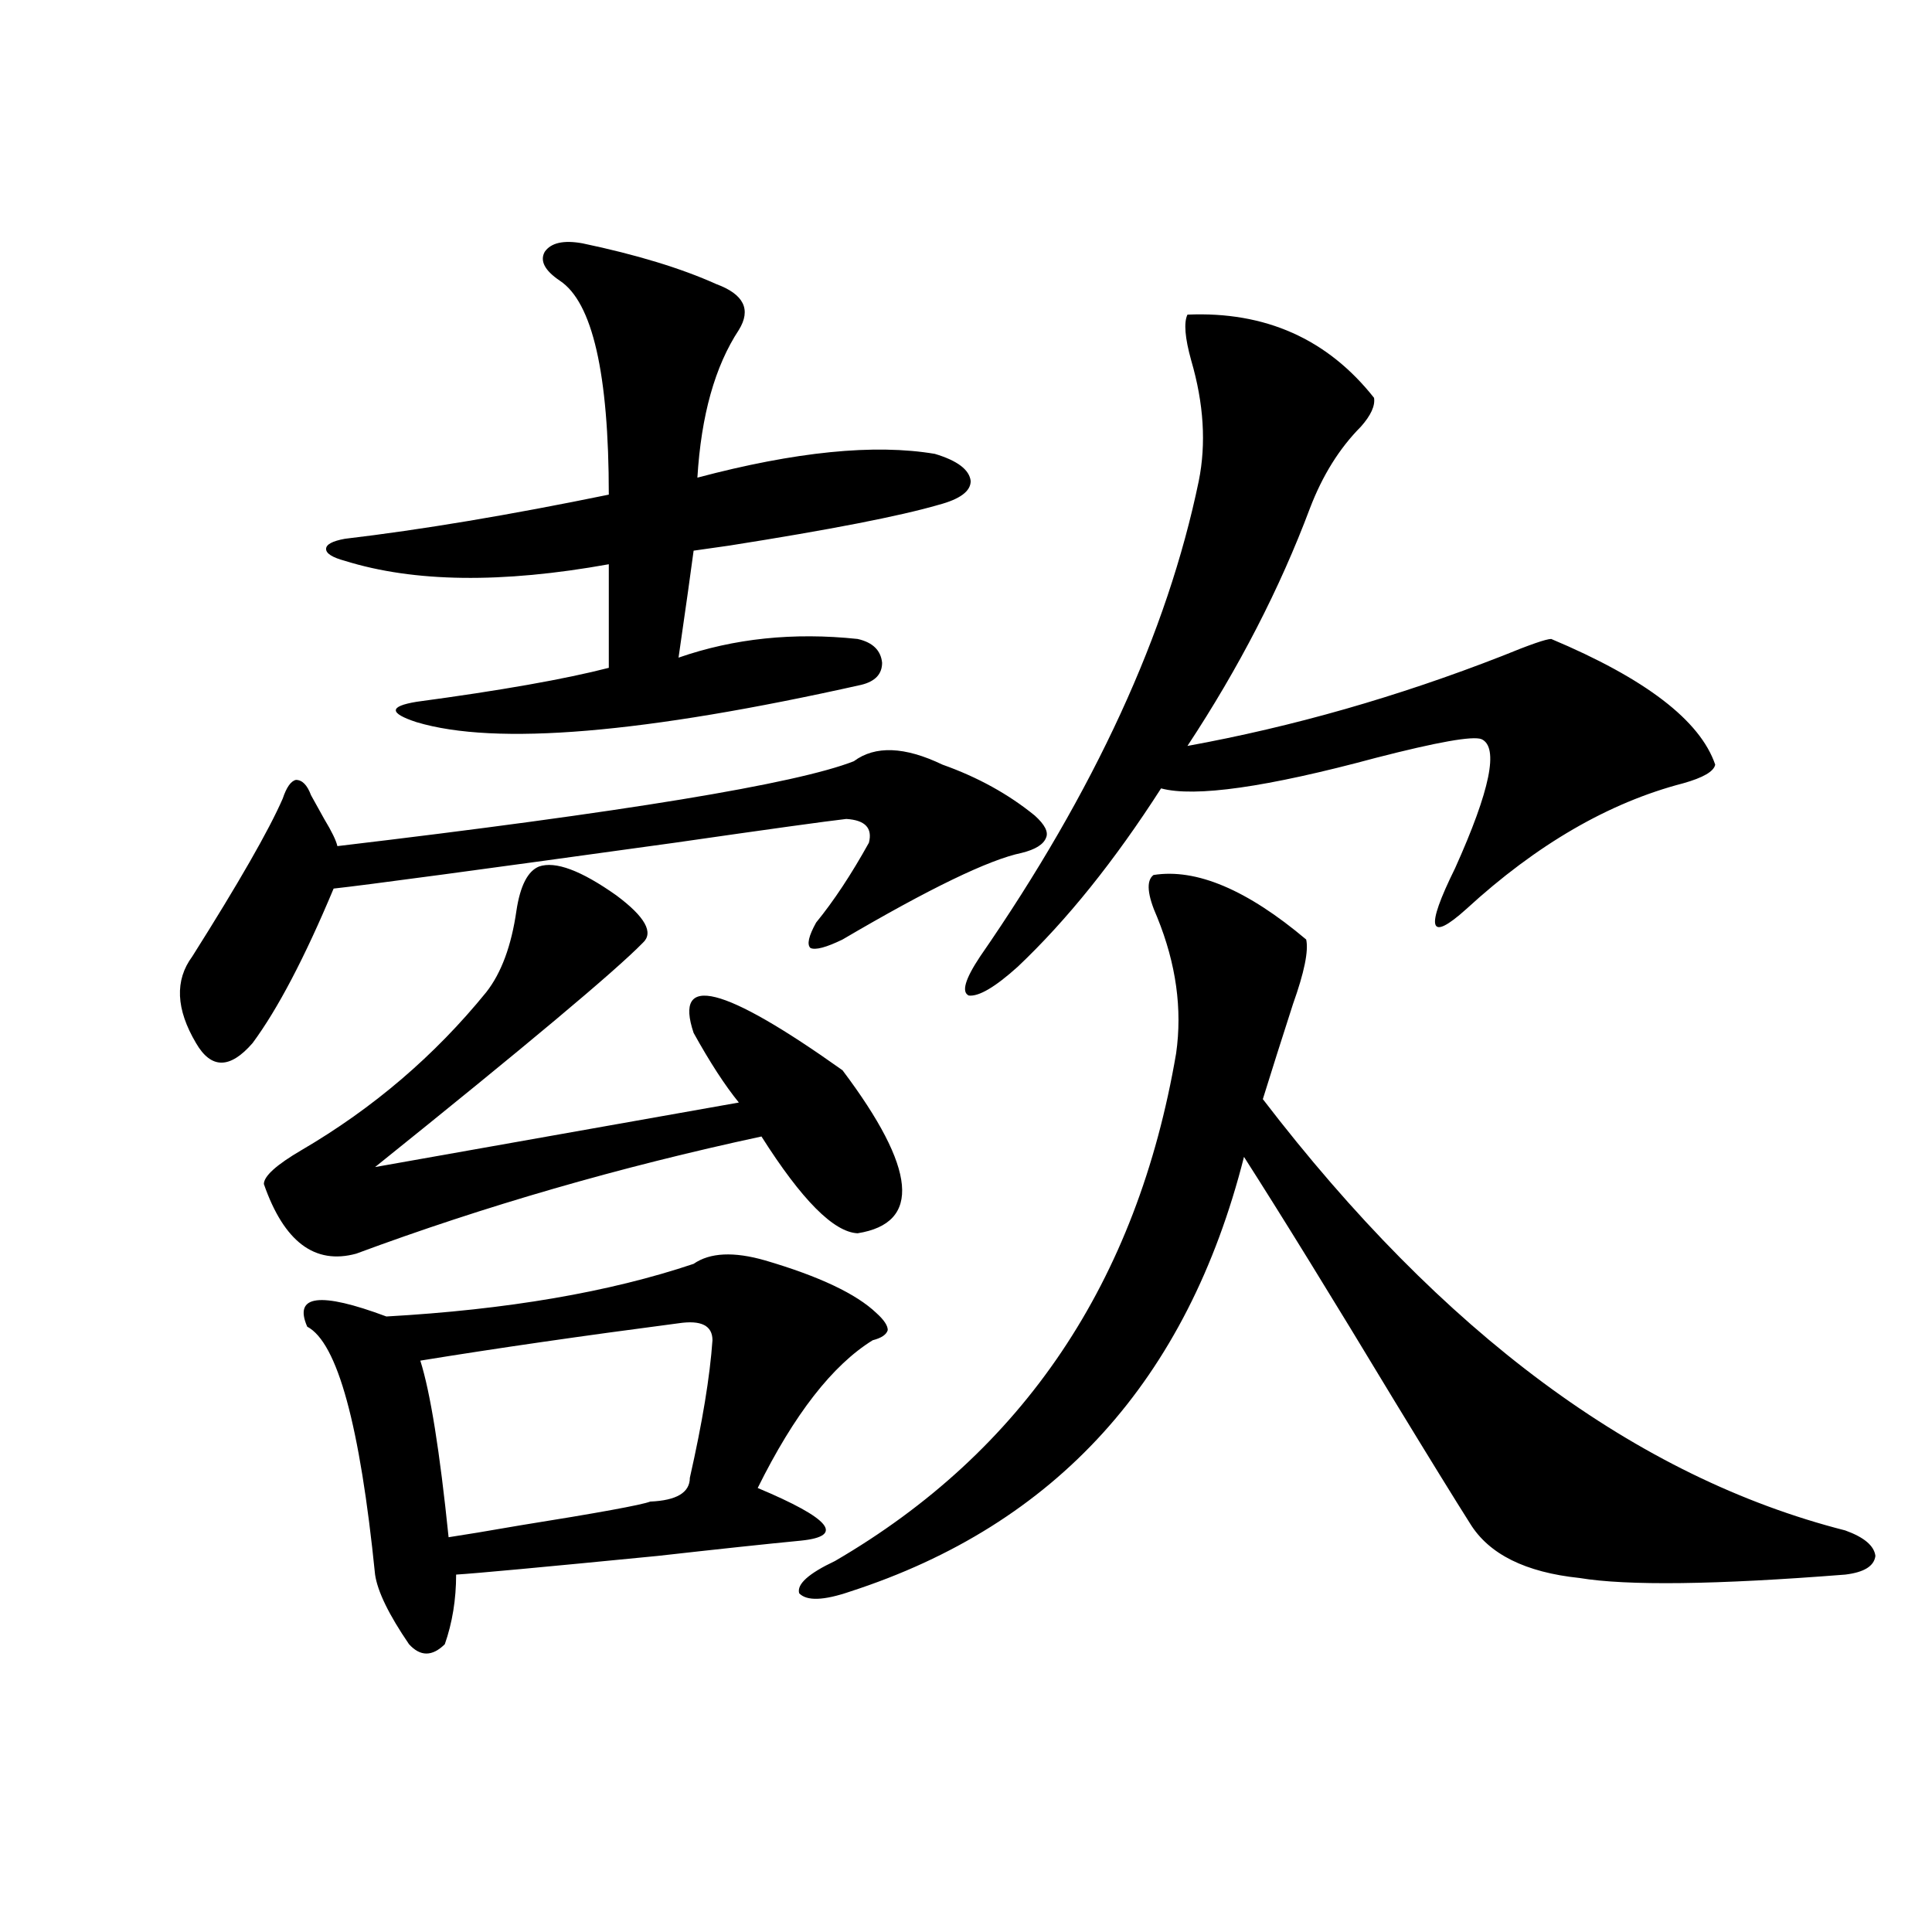
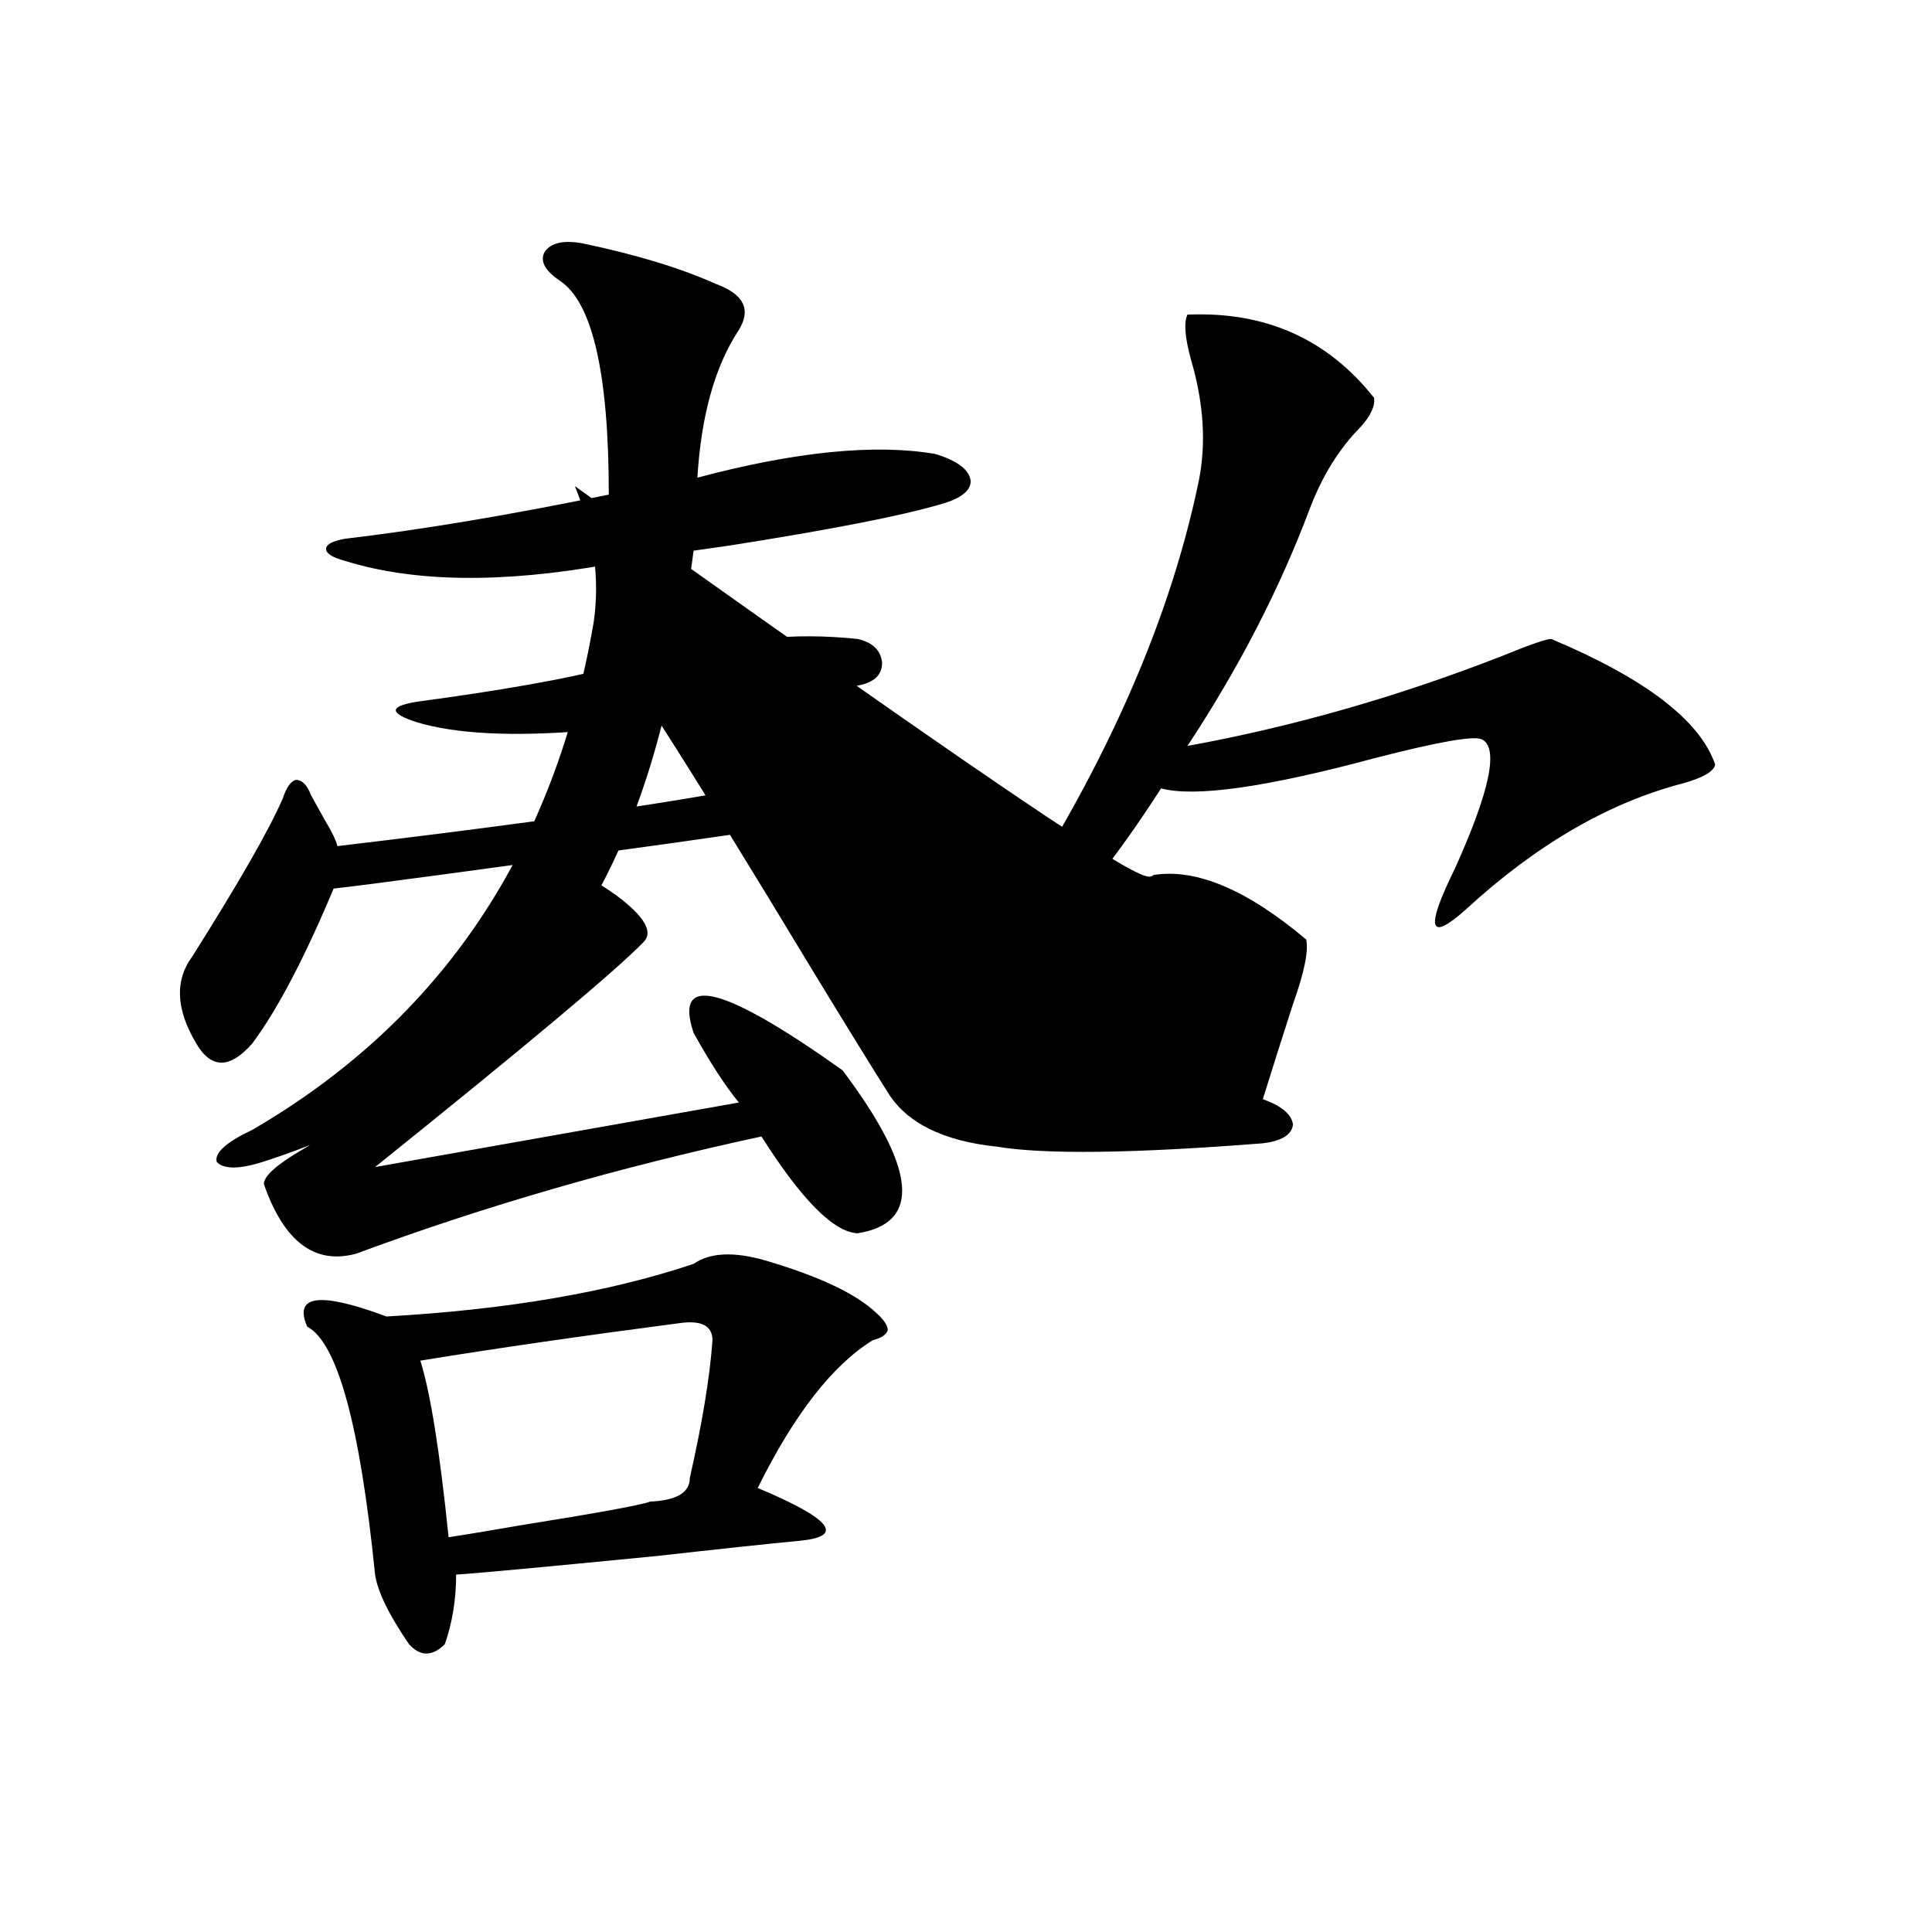
<svg xmlns="http://www.w3.org/2000/svg" version="1.1" id="图层_1" x="0px" y="0px" width="1000px" height="1000px" viewBox="0 0 1000 1000" enable-background="new 0 0 1000 1000" xml:space="preserve">
-   <path d="M441.941,394.008c11.052-8.198,26.341-7.608,45.853,1.758c18.201,6.454,34.146,15.243,47.804,26.367  c5.198,4.696,7.149,8.501,5.854,11.426c-1.311,3.516-5.533,6.152-12.683,7.91c-16.92,3.516-47.804,18.457-92.681,44.824  c-8.46,4.106-13.994,5.575-16.585,4.395c-1.951-1.758-0.976-6.152,2.927-13.184c9.1-11.124,18.201-24.897,27.316-41.309  c1.951-7.608-1.951-11.714-11.707-12.305c-10.411,1.181-39.999,5.273-88.778,12.305c-101.461,14.063-160.332,21.973-176.581,23.73  c-14.969,35.747-28.948,62.402-41.95,79.98c-11.707,13.485-21.463,13.485-29.268,0c-10.411-17.578-11.067-32.52-1.951-44.824  c24.054-38.081,39.664-65.327,46.828-81.738c1.951-5.851,4.222-9.077,6.829-9.668c3.247,0,5.854,2.637,7.805,7.91  c1.296,2.349,3.567,6.454,6.829,12.305c3.902,6.454,6.174,11.138,6.829,14.063C322.919,420.375,412.018,405.735,441.941,394.008z   M279.018,448.5c8.445-2.925,21.783,2.06,39.999,14.941c14.954,11.138,19.512,19.336,13.658,24.609  c-14.314,14.653-60.486,53.325-138.533,116.016l188.288-33.398c-7.165-8.789-14.969-20.792-23.414-36.035  c-10.411-31.05,15.274-24.609,77.071,19.336c38.368,50.977,40.975,79.102,7.805,84.375c-12.363-0.577-28.948-17.276-49.755-50.098  c-73.504,15.82-143.411,36.035-209.751,60.645c-21.463,5.864-37.408-6.152-47.804-36.035c0-4.093,6.494-9.956,19.512-17.578  c37.072-21.671,68.931-48.917,95.607-81.738c7.805-9.956,13.003-24.019,15.609-42.188C269.262,458.47,273.165,450.849,279.018,448.5  z M396.088,652.406c27.957,8.212,47.148,17.29,57.56,27.246c3.902,3.516,5.854,6.454,5.854,8.789  c-0.656,2.349-3.262,4.106-7.805,5.273c-20.823,12.896-40.655,38.384-59.511,76.465c37.712,15.82,45.197,24.911,22.438,27.246  c-18.216,1.758-42.926,4.395-74.145,7.91c-59.846,5.864-94.632,9.091-104.388,9.668c0,12.882-1.951,24.897-5.854,36.035  c-6.509,6.44-12.683,6.44-18.536,0c-10.411-15.243-16.265-27.246-17.561-36.035c-7.805-77.344-19.512-120.108-35.121-128.32  c-7.165-16.397,6.494-18.155,40.975-5.273c62.438-3.516,115.439-12.593,159.021-27.246  C367.461,648.313,379.823,647.724,396.088,652.406z M301.457,125.941c27.957,5.864,51.051,12.896,69.267,21.094  c14.298,5.273,18.201,13.184,11.707,23.73c-12.363,18.759-19.512,44.247-21.463,76.465c50.73-13.472,91.705-17.578,122.924-12.305  c11.707,3.516,17.881,8.212,18.536,14.063c0,5.273-5.533,9.38-16.585,12.305c-20.167,5.864-56.264,12.896-108.29,21.094  c-8.46,1.181-14.634,2.06-18.536,2.637c-1.311,9.97-3.902,28.427-7.805,55.371c28.612-9.956,59.511-13.184,92.681-9.668  c7.805,1.758,12.027,5.864,12.683,12.305c0,5.864-3.582,9.668-10.731,11.426c-112.528,25.2-189.264,31.641-230.238,19.336  c-7.165-2.335-10.731-4.395-10.731-6.152s3.567-3.214,10.731-4.395c43.566-5.851,76.736-11.714,99.51-17.578v-53.613  c-55.288,9.97-100.821,9.38-136.582-1.758c-6.509-1.758-9.756-3.804-9.756-6.152c0-2.335,3.247-4.093,9.756-5.273  c39.664-4.683,85.196-12.305,136.582-22.852c0-62.69-8.46-99.604-25.365-110.742c-7.805-5.273-10.411-10.245-7.805-14.941  C285.192,125.653,291.701,124.184,301.457,125.941z M351.211,684.926c-49.435,6.454-93.992,12.896-133.655,19.336  c5.198,16.411,10.076,46.884,14.634,91.406c7.805-1.167,20.152-3.214,37.072-6.152c40.319-6.44,62.758-10.547,67.315-12.305  c13.658-0.577,20.487-4.683,20.487-12.305c6.494-28.702,10.396-52.433,11.707-71.191  C368.772,686.106,362.918,683.168,351.211,684.926z M597.059,452.895c22.103-3.516,48.444,7.622,79.022,33.398  c1.296,5.864-0.976,17.001-6.829,33.398c-5.854,18.169-11.067,34.579-15.609,49.219c93.001,121.289,193.486,195.708,301.456,223.242  c9.756,3.516,14.954,7.91,15.609,13.184c-0.656,5.273-5.854,8.501-15.609,9.668c-66.995,5.273-112.848,5.851-137.558,1.758  c-27.972-2.925-46.828-12.305-56.584-28.125c-7.805-12.305-20.823-33.398-39.023-63.281c-32.53-53.901-58.535-96.089-78.047-126.563  c-29.268,115.438-97.239,190.435-203.897,225c-13.658,4.683-22.438,4.972-26.341,0.879c-1.311-4.696,4.878-10.245,18.536-16.699  c97.559-56.827,156.414-144.429,176.581-262.793c3.247-22.852,0-46.28-9.756-70.313  C593.797,463.153,593.157,455.833,597.059,452.895z M614.62,162.855c40.319-1.758,72.513,12.606,96.583,43.066  c0.64,4.106-1.631,9.091-6.829,14.941c-11.067,11.138-19.847,25.2-26.341,42.188c-15.609,41.61-36.752,82.617-63.413,123.047  c54.633-9.956,108.93-25.488,162.923-46.582c14.299-5.851,22.759-8.789,25.365-8.789c48.779,20.517,77.071,42.188,84.876,65.039  c-0.656,3.516-6.189,6.743-16.585,9.668c-38.383,9.97-75.776,31.641-112.192,65.039c-19.512,17.578-21.463,10.547-5.854-21.094  c18.201-40.43,22.759-62.69,13.658-66.797c-4.558-1.758-22.774,1.47-54.633,9.668c-56.584,15.243-93.656,20.517-111.217,15.82  c-24.07,37.505-48.779,68.267-74.145,92.285c-11.707,10.547-20.167,15.532-25.365,14.941c-3.902-1.758-1.951-8.487,5.854-20.215  c59.176-85.542,96.903-167.569,113.168-246.094c3.902-19.336,2.592-40.128-3.902-62.402  C613.309,174.872,612.668,166.962,614.62,162.855z" />
+   <path d="M441.941,394.008c11.052-8.198,26.341-7.608,45.853,1.758c18.201,6.454,34.146,15.243,47.804,26.367  c5.198,4.696,7.149,8.501,5.854,11.426c-1.311,3.516-5.533,6.152-12.683,7.91c-16.92,3.516-47.804,18.457-92.681,44.824  c-8.46,4.106-13.994,5.575-16.585,4.395c-1.951-1.758-0.976-6.152,2.927-13.184c9.1-11.124,18.201-24.897,27.316-41.309  c1.951-7.608-1.951-11.714-11.707-12.305c-10.411,1.181-39.999,5.273-88.778,12.305c-101.461,14.063-160.332,21.973-176.581,23.73  c-14.969,35.747-28.948,62.402-41.95,79.98c-11.707,13.485-21.463,13.485-29.268,0c-10.411-17.578-11.067-32.52-1.951-44.824  c24.054-38.081,39.664-65.327,46.828-81.738c1.951-5.851,4.222-9.077,6.829-9.668c3.247,0,5.854,2.637,7.805,7.91  c1.296,2.349,3.567,6.454,6.829,12.305c3.902,6.454,6.174,11.138,6.829,14.063C322.919,420.375,412.018,405.735,441.941,394.008z   M279.018,448.5c8.445-2.925,21.783,2.06,39.999,14.941c14.954,11.138,19.512,19.336,13.658,24.609  c-14.314,14.653-60.486,53.325-138.533,116.016l188.288-33.398c-7.165-8.789-14.969-20.792-23.414-36.035  c-10.411-31.05,15.274-24.609,77.071,19.336c38.368,50.977,40.975,79.102,7.805,84.375c-12.363-0.577-28.948-17.276-49.755-50.098  c-73.504,15.82-143.411,36.035-209.751,60.645c-21.463,5.864-37.408-6.152-47.804-36.035c0-4.093,6.494-9.956,19.512-17.578  c37.072-21.671,68.931-48.917,95.607-81.738c7.805-9.956,13.003-24.019,15.609-42.188C269.262,458.47,273.165,450.849,279.018,448.5  z M396.088,652.406c27.957,8.212,47.148,17.29,57.56,27.246c3.902,3.516,5.854,6.454,5.854,8.789  c-0.656,2.349-3.262,4.106-7.805,5.273c-20.823,12.896-40.655,38.384-59.511,76.465c37.712,15.82,45.197,24.911,22.438,27.246  c-18.216,1.758-42.926,4.395-74.145,7.91c-59.846,5.864-94.632,9.091-104.388,9.668c0,12.882-1.951,24.897-5.854,36.035  c-6.509,6.44-12.683,6.44-18.536,0c-10.411-15.243-16.265-27.246-17.561-36.035c-7.805-77.344-19.512-120.108-35.121-128.32  c-7.165-16.397,6.494-18.155,40.975-5.273c62.438-3.516,115.439-12.593,159.021-27.246  C367.461,648.313,379.823,647.724,396.088,652.406z M301.457,125.941c27.957,5.864,51.051,12.896,69.267,21.094  c14.298,5.273,18.201,13.184,11.707,23.73c-12.363,18.759-19.512,44.247-21.463,76.465c50.73-13.472,91.705-17.578,122.924-12.305  c11.707,3.516,17.881,8.212,18.536,14.063c0,5.273-5.533,9.38-16.585,12.305c-20.167,5.864-56.264,12.896-108.29,21.094  c-8.46,1.181-14.634,2.06-18.536,2.637c-1.311,9.97-3.902,28.427-7.805,55.371c28.612-9.956,59.511-13.184,92.681-9.668  c7.805,1.758,12.027,5.864,12.683,12.305c0,5.864-3.582,9.668-10.731,11.426c-112.528,25.2-189.264,31.641-230.238,19.336  c-7.165-2.335-10.731-4.395-10.731-6.152s3.567-3.214,10.731-4.395c43.566-5.851,76.736-11.714,99.51-17.578v-53.613  c-55.288,9.97-100.821,9.38-136.582-1.758c-6.509-1.758-9.756-3.804-9.756-6.152c0-2.335,3.247-4.093,9.756-5.273  c39.664-4.683,85.196-12.305,136.582-22.852c0-62.69-8.46-99.604-25.365-110.742c-7.805-5.273-10.411-10.245-7.805-14.941  C285.192,125.653,291.701,124.184,301.457,125.941z M351.211,684.926c-49.435,6.454-93.992,12.896-133.655,19.336  c5.198,16.411,10.076,46.884,14.634,91.406c7.805-1.167,20.152-3.214,37.072-6.152c40.319-6.44,62.758-10.547,67.315-12.305  c13.658-0.577,20.487-4.683,20.487-12.305c6.494-28.702,10.396-52.433,11.707-71.191  C368.772,686.106,362.918,683.168,351.211,684.926z M597.059,452.895c22.103-3.516,48.444,7.622,79.022,33.398  c1.296,5.864-0.976,17.001-6.829,33.398c-5.854,18.169-11.067,34.579-15.609,49.219c9.756,3.516,14.954,7.91,15.609,13.184c-0.656,5.273-5.854,8.501-15.609,9.668c-66.995,5.273-112.848,5.851-137.558,1.758  c-27.972-2.925-46.828-12.305-56.584-28.125c-7.805-12.305-20.823-33.398-39.023-63.281c-32.53-53.901-58.535-96.089-78.047-126.563  c-29.268,115.438-97.239,190.435-203.897,225c-13.658,4.683-22.438,4.972-26.341,0.879c-1.311-4.696,4.878-10.245,18.536-16.699  c97.559-56.827,156.414-144.429,176.581-262.793c3.247-22.852,0-46.28-9.756-70.313  C593.797,463.153,593.157,455.833,597.059,452.895z M614.62,162.855c40.319-1.758,72.513,12.606,96.583,43.066  c0.64,4.106-1.631,9.091-6.829,14.941c-11.067,11.138-19.847,25.2-26.341,42.188c-15.609,41.61-36.752,82.617-63.413,123.047  c54.633-9.956,108.93-25.488,162.923-46.582c14.299-5.851,22.759-8.789,25.365-8.789c48.779,20.517,77.071,42.188,84.876,65.039  c-0.656,3.516-6.189,6.743-16.585,9.668c-38.383,9.97-75.776,31.641-112.192,65.039c-19.512,17.578-21.463,10.547-5.854-21.094  c18.201-40.43,22.759-62.69,13.658-66.797c-4.558-1.758-22.774,1.47-54.633,9.668c-56.584,15.243-93.656,20.517-111.217,15.82  c-24.07,37.505-48.779,68.267-74.145,92.285c-11.707,10.547-20.167,15.532-25.365,14.941c-3.902-1.758-1.951-8.487,5.854-20.215  c59.176-85.542,96.903-167.569,113.168-246.094c3.902-19.336,2.592-40.128-3.902-62.402  C613.309,174.872,612.668,166.962,614.62,162.855z" />
</svg>